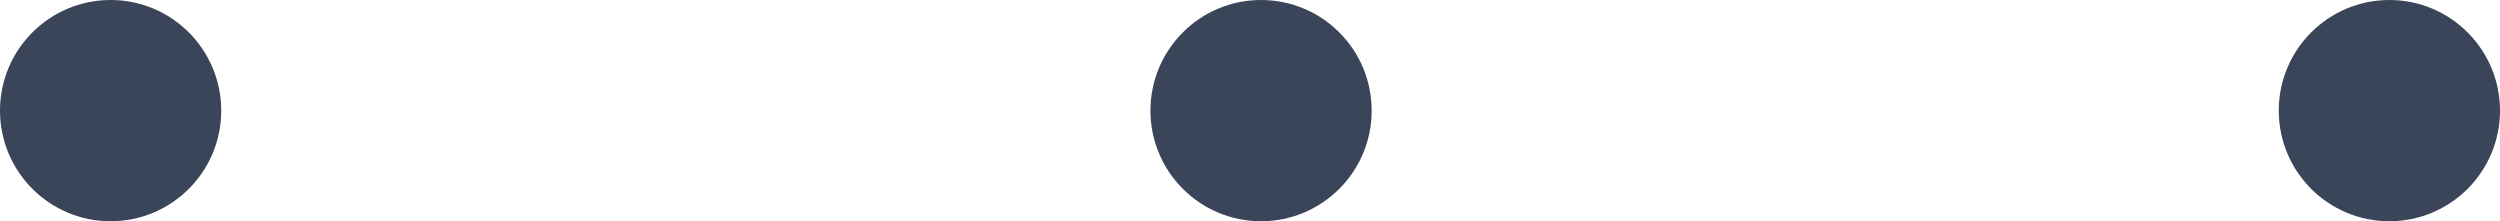
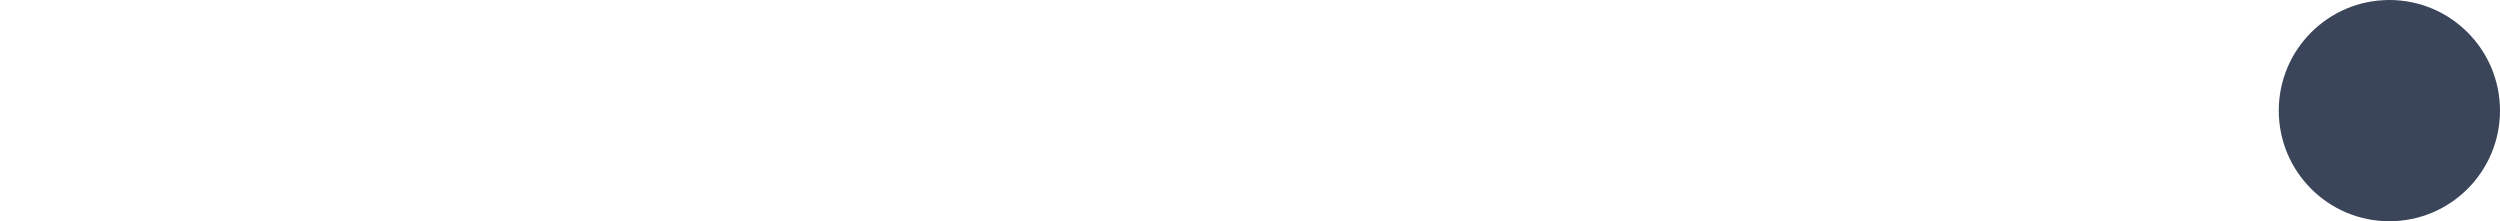
<svg xmlns="http://www.w3.org/2000/svg" width="113" height="10" viewBox="0 0 113 10">
  <g id="Group_31" data-name="Group 31" transform="translate(-142 -1807)">
-     <circle id="Ellipse_5" data-name="Ellipse 5" cx="5" cy="5" r="5" transform="translate(142 1807)" fill="#3b4559" />
-     <circle id="Ellipse_6" data-name="Ellipse 6" cx="5" cy="5" r="5" transform="translate(194 1807)" fill="#3b4559" />
    <circle id="Ellipse_7" data-name="Ellipse 7" cx="5" cy="5" r="5" transform="translate(245 1807)" fill="#3b4559" />
  </g>
</svg>